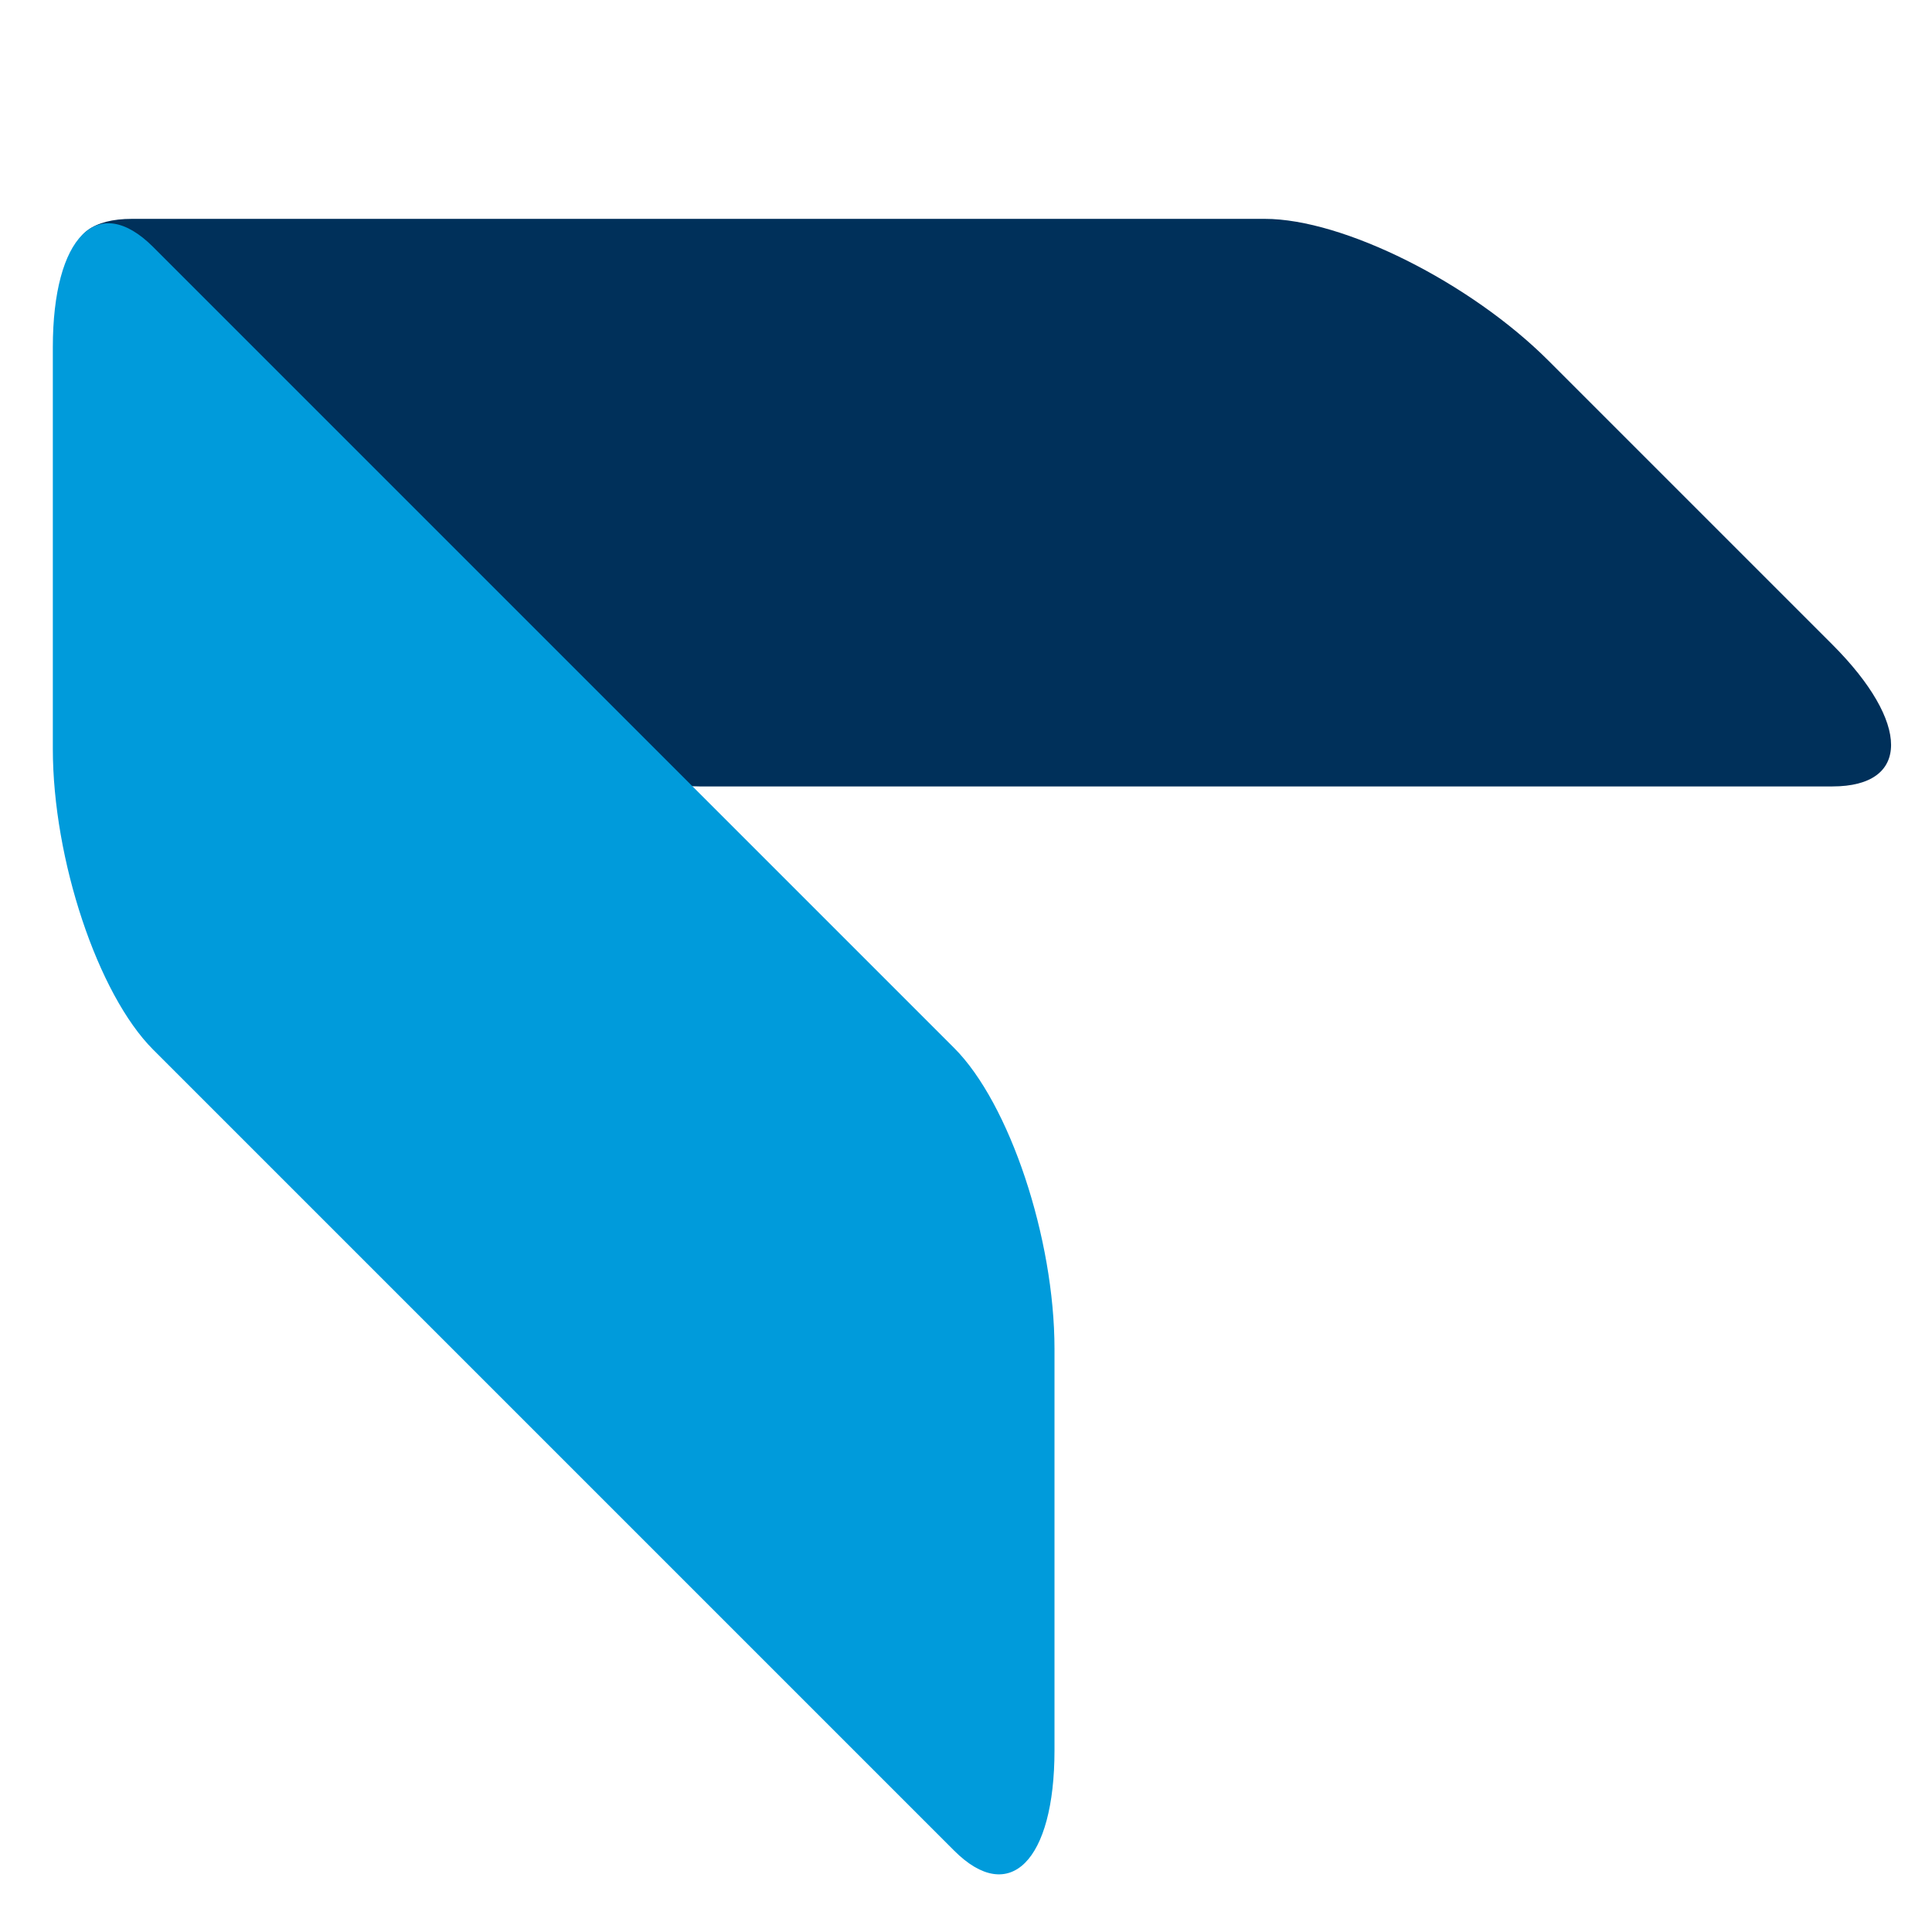
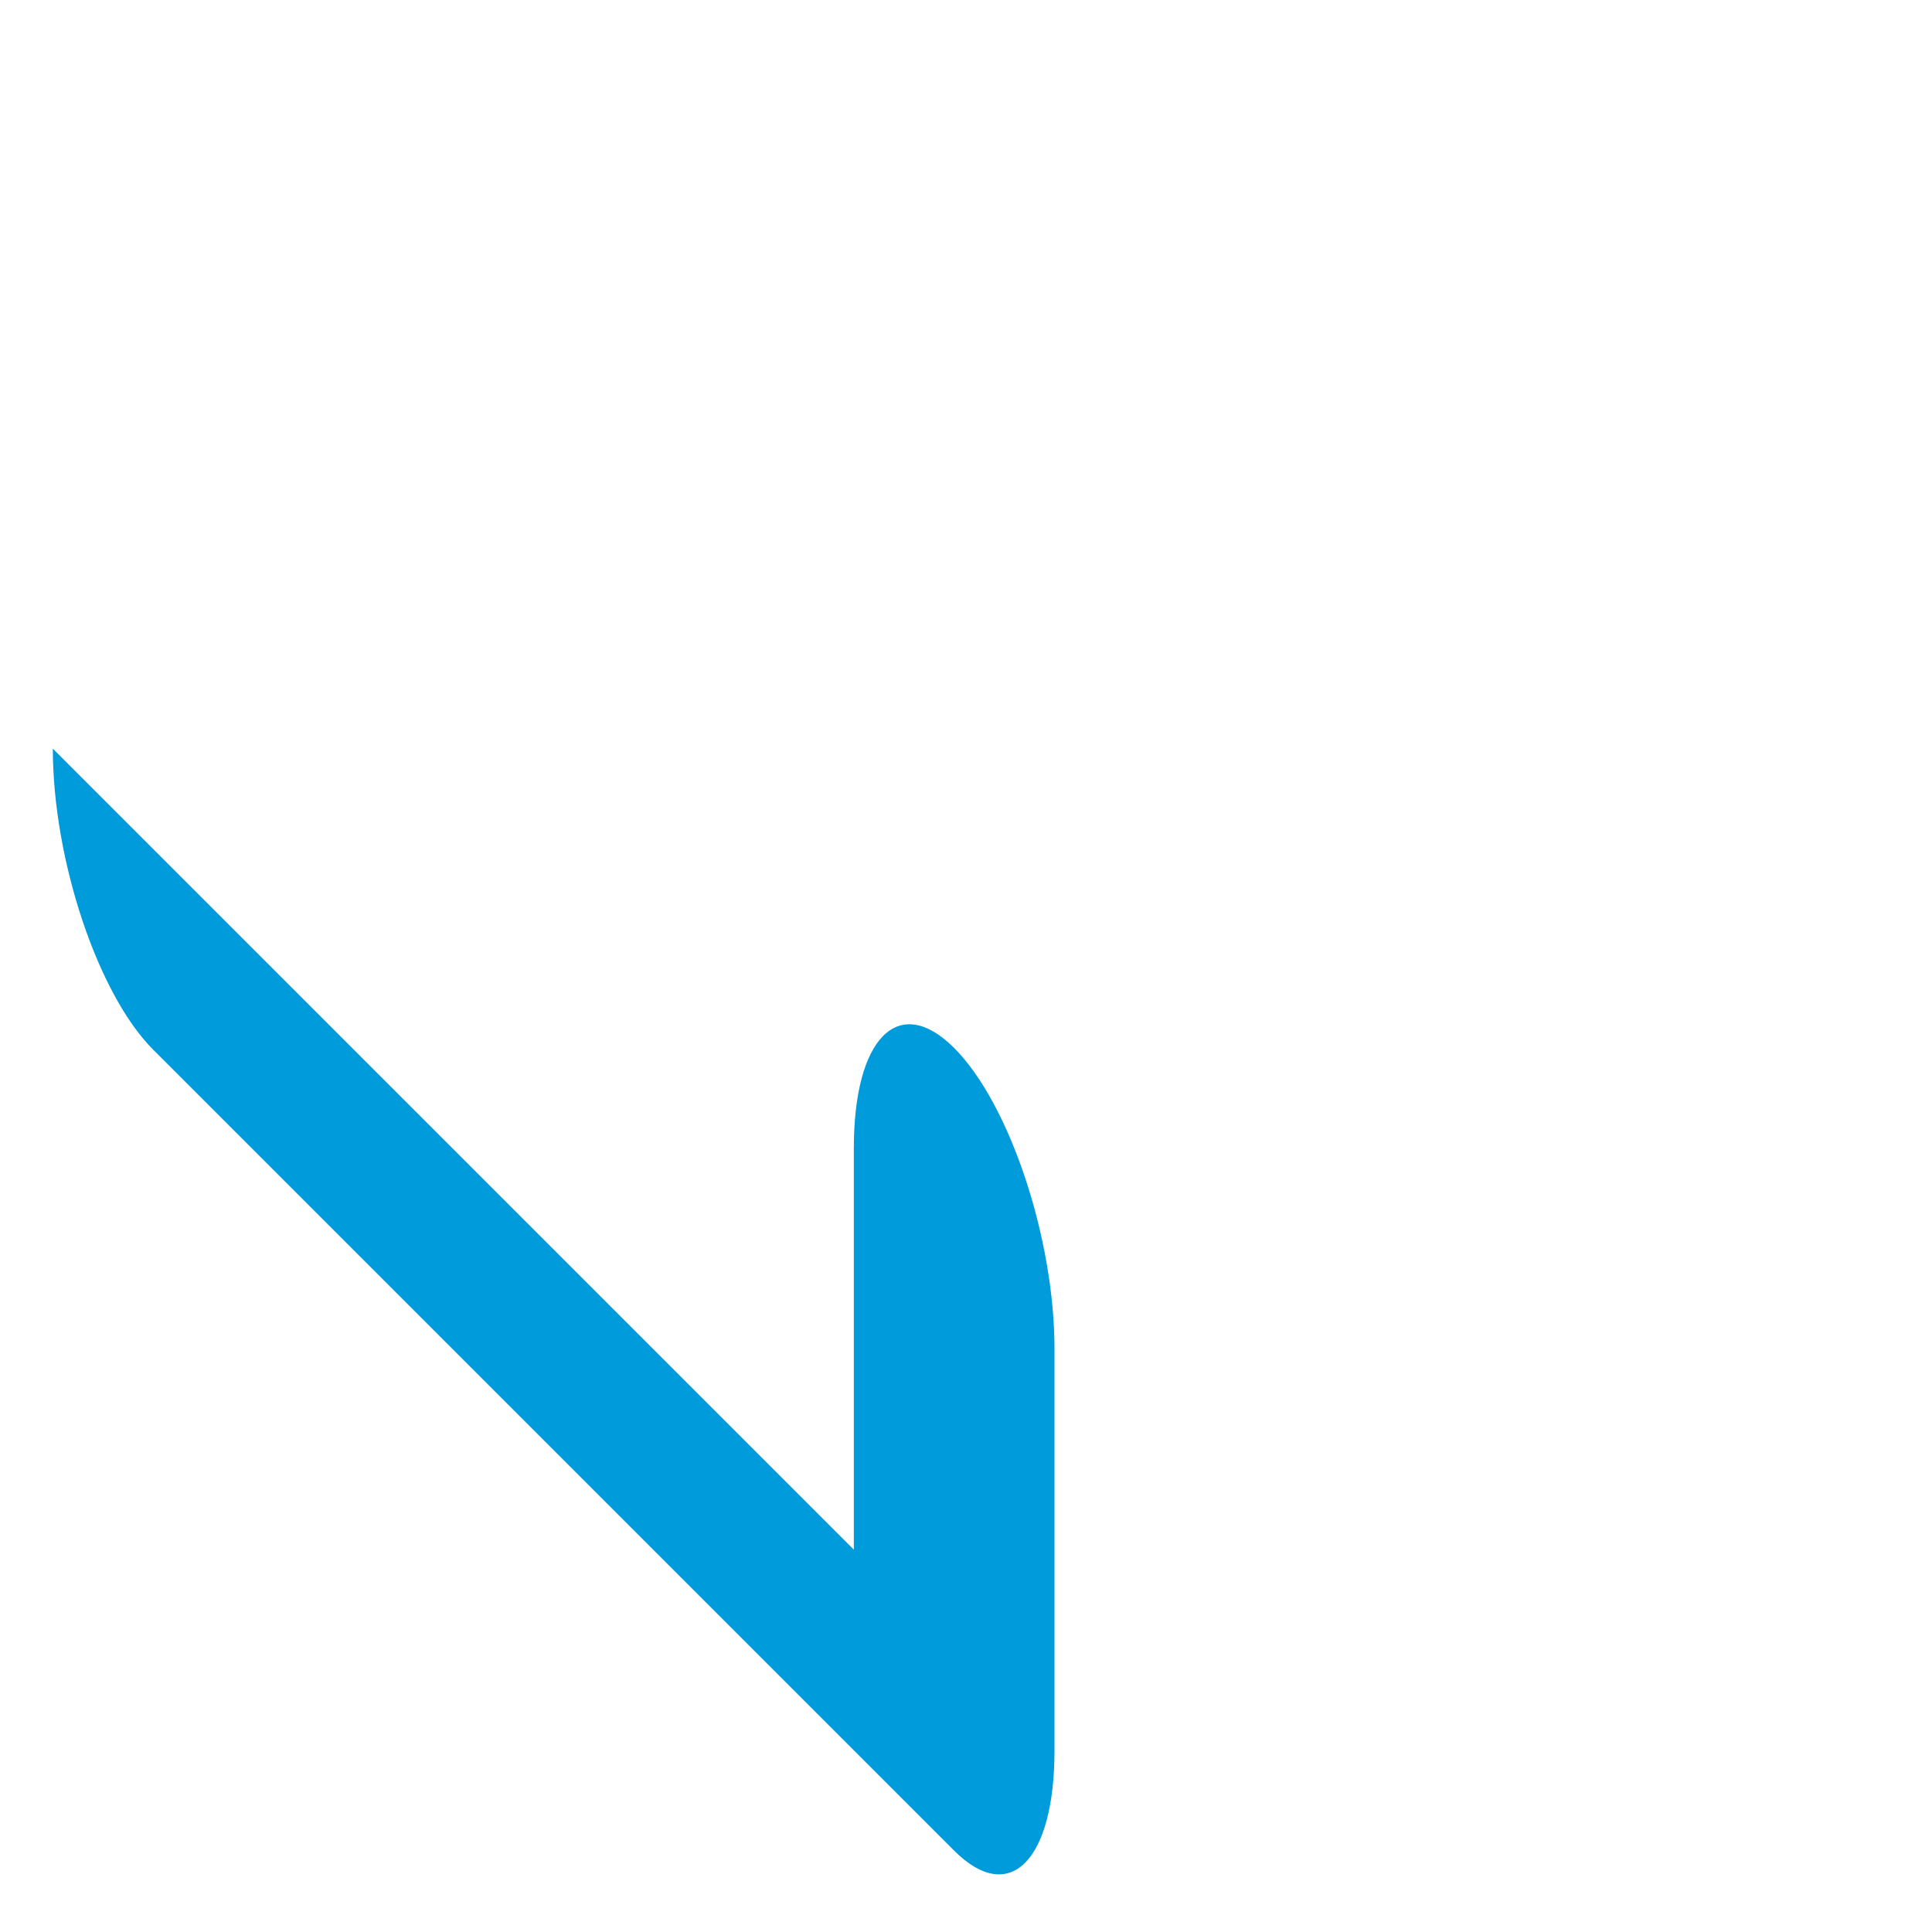
<svg xmlns="http://www.w3.org/2000/svg" width="100%" height="100%" viewBox="0 0 512 512" version="1.1" xml:space="preserve" style="fill-rule:evenodd;clip-rule:evenodd;stroke-linejoin:round;stroke-miterlimit:1.414;">
-   <path d="M110.183,170.809c20.754,20.754 54.453,37.604 75.206,37.604l300.199,0c20.754,0 20.754,-16.85 0,-37.604l-75.206,-75.206c-20.754,-20.754 -54.452,-37.603 -75.206,-37.603l-300.199,0c-20.754,0 -20.754,16.849 0,37.603l75.206,75.206Z" style="fill:#00305a;" />
-   <path d="M14,198.4c0,29.35 11.914,65.093 26.589,79.768l212.273,212.273c14.675,14.675 26.59,2.761 26.59,-26.589l0,-106.358c0,-29.35 -11.915,-65.093 -26.59,-79.768l-212.273,-212.273c-14.675,-14.675 -26.589,-2.761 -26.589,26.589l0,106.358Z" style="fill:#009bdb;" />
+   <path d="M14,198.4c0,29.35 11.914,65.093 26.589,79.768l212.273,212.273c14.675,14.675 26.59,2.761 26.59,-26.589l0,-106.358c0,-29.35 -11.915,-65.093 -26.59,-79.768c-14.675,-14.675 -26.589,-2.761 -26.589,26.589l0,106.358Z" style="fill:#009bdb;" />
</svg>